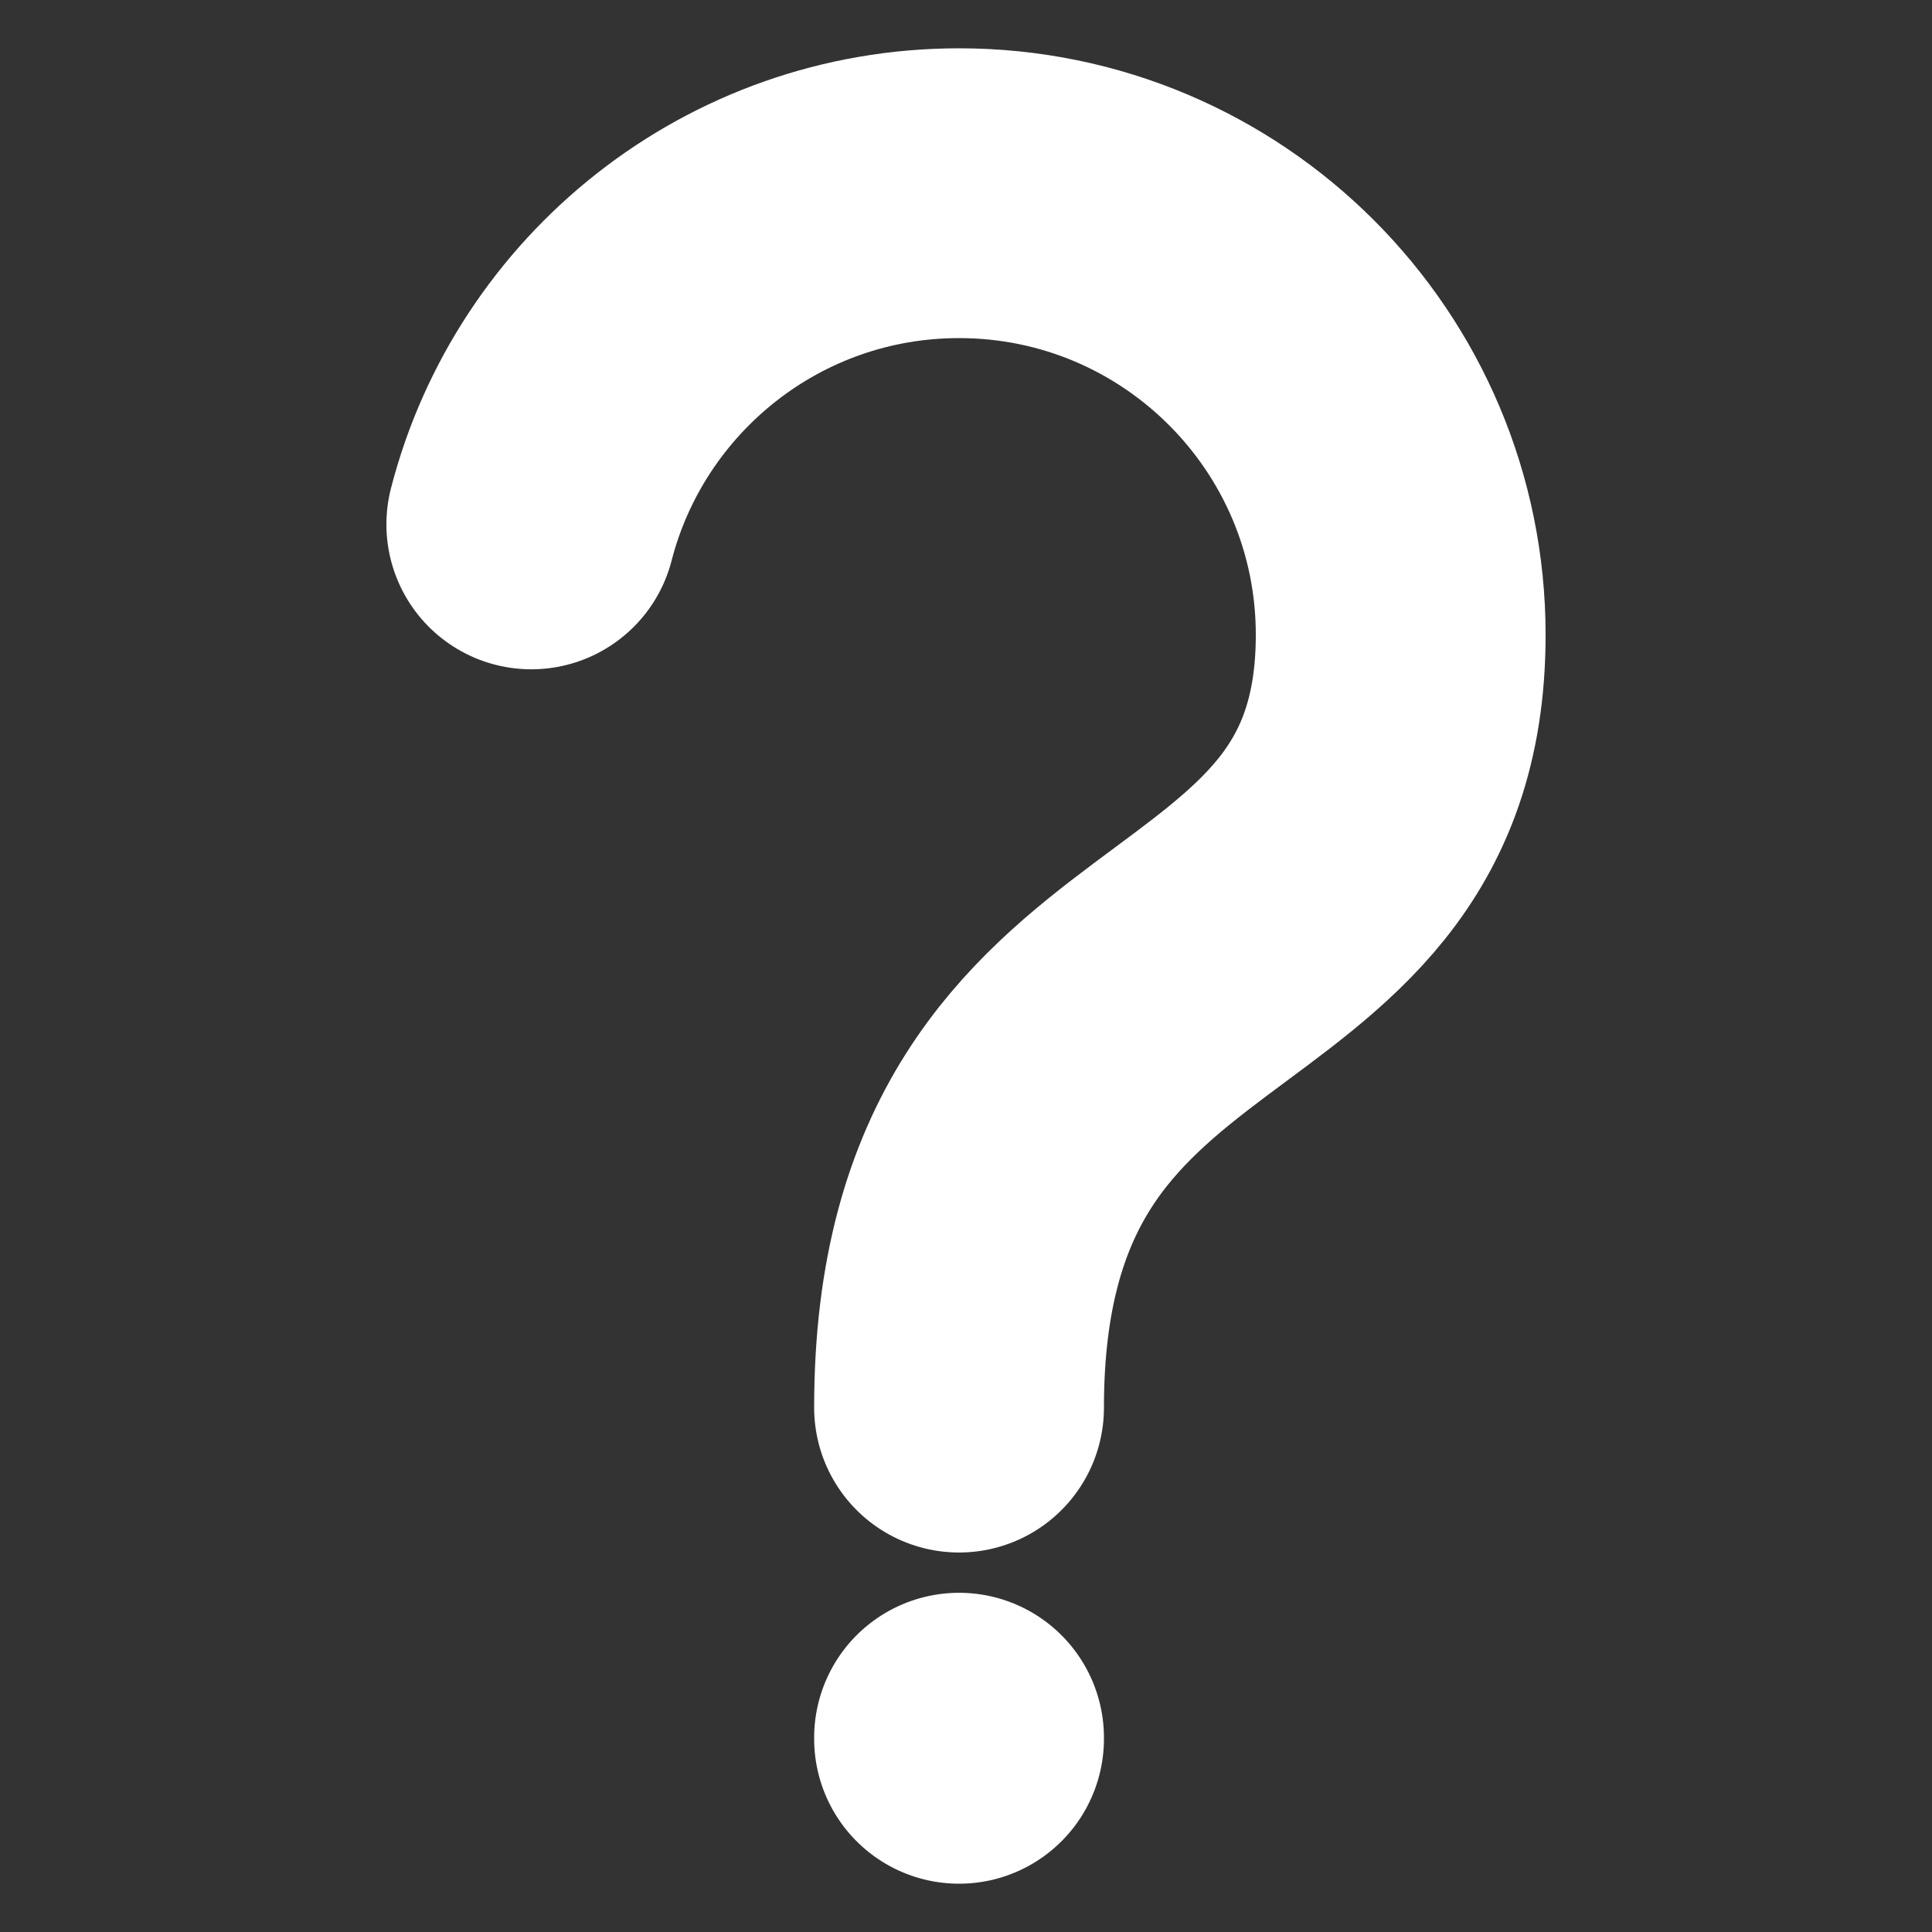
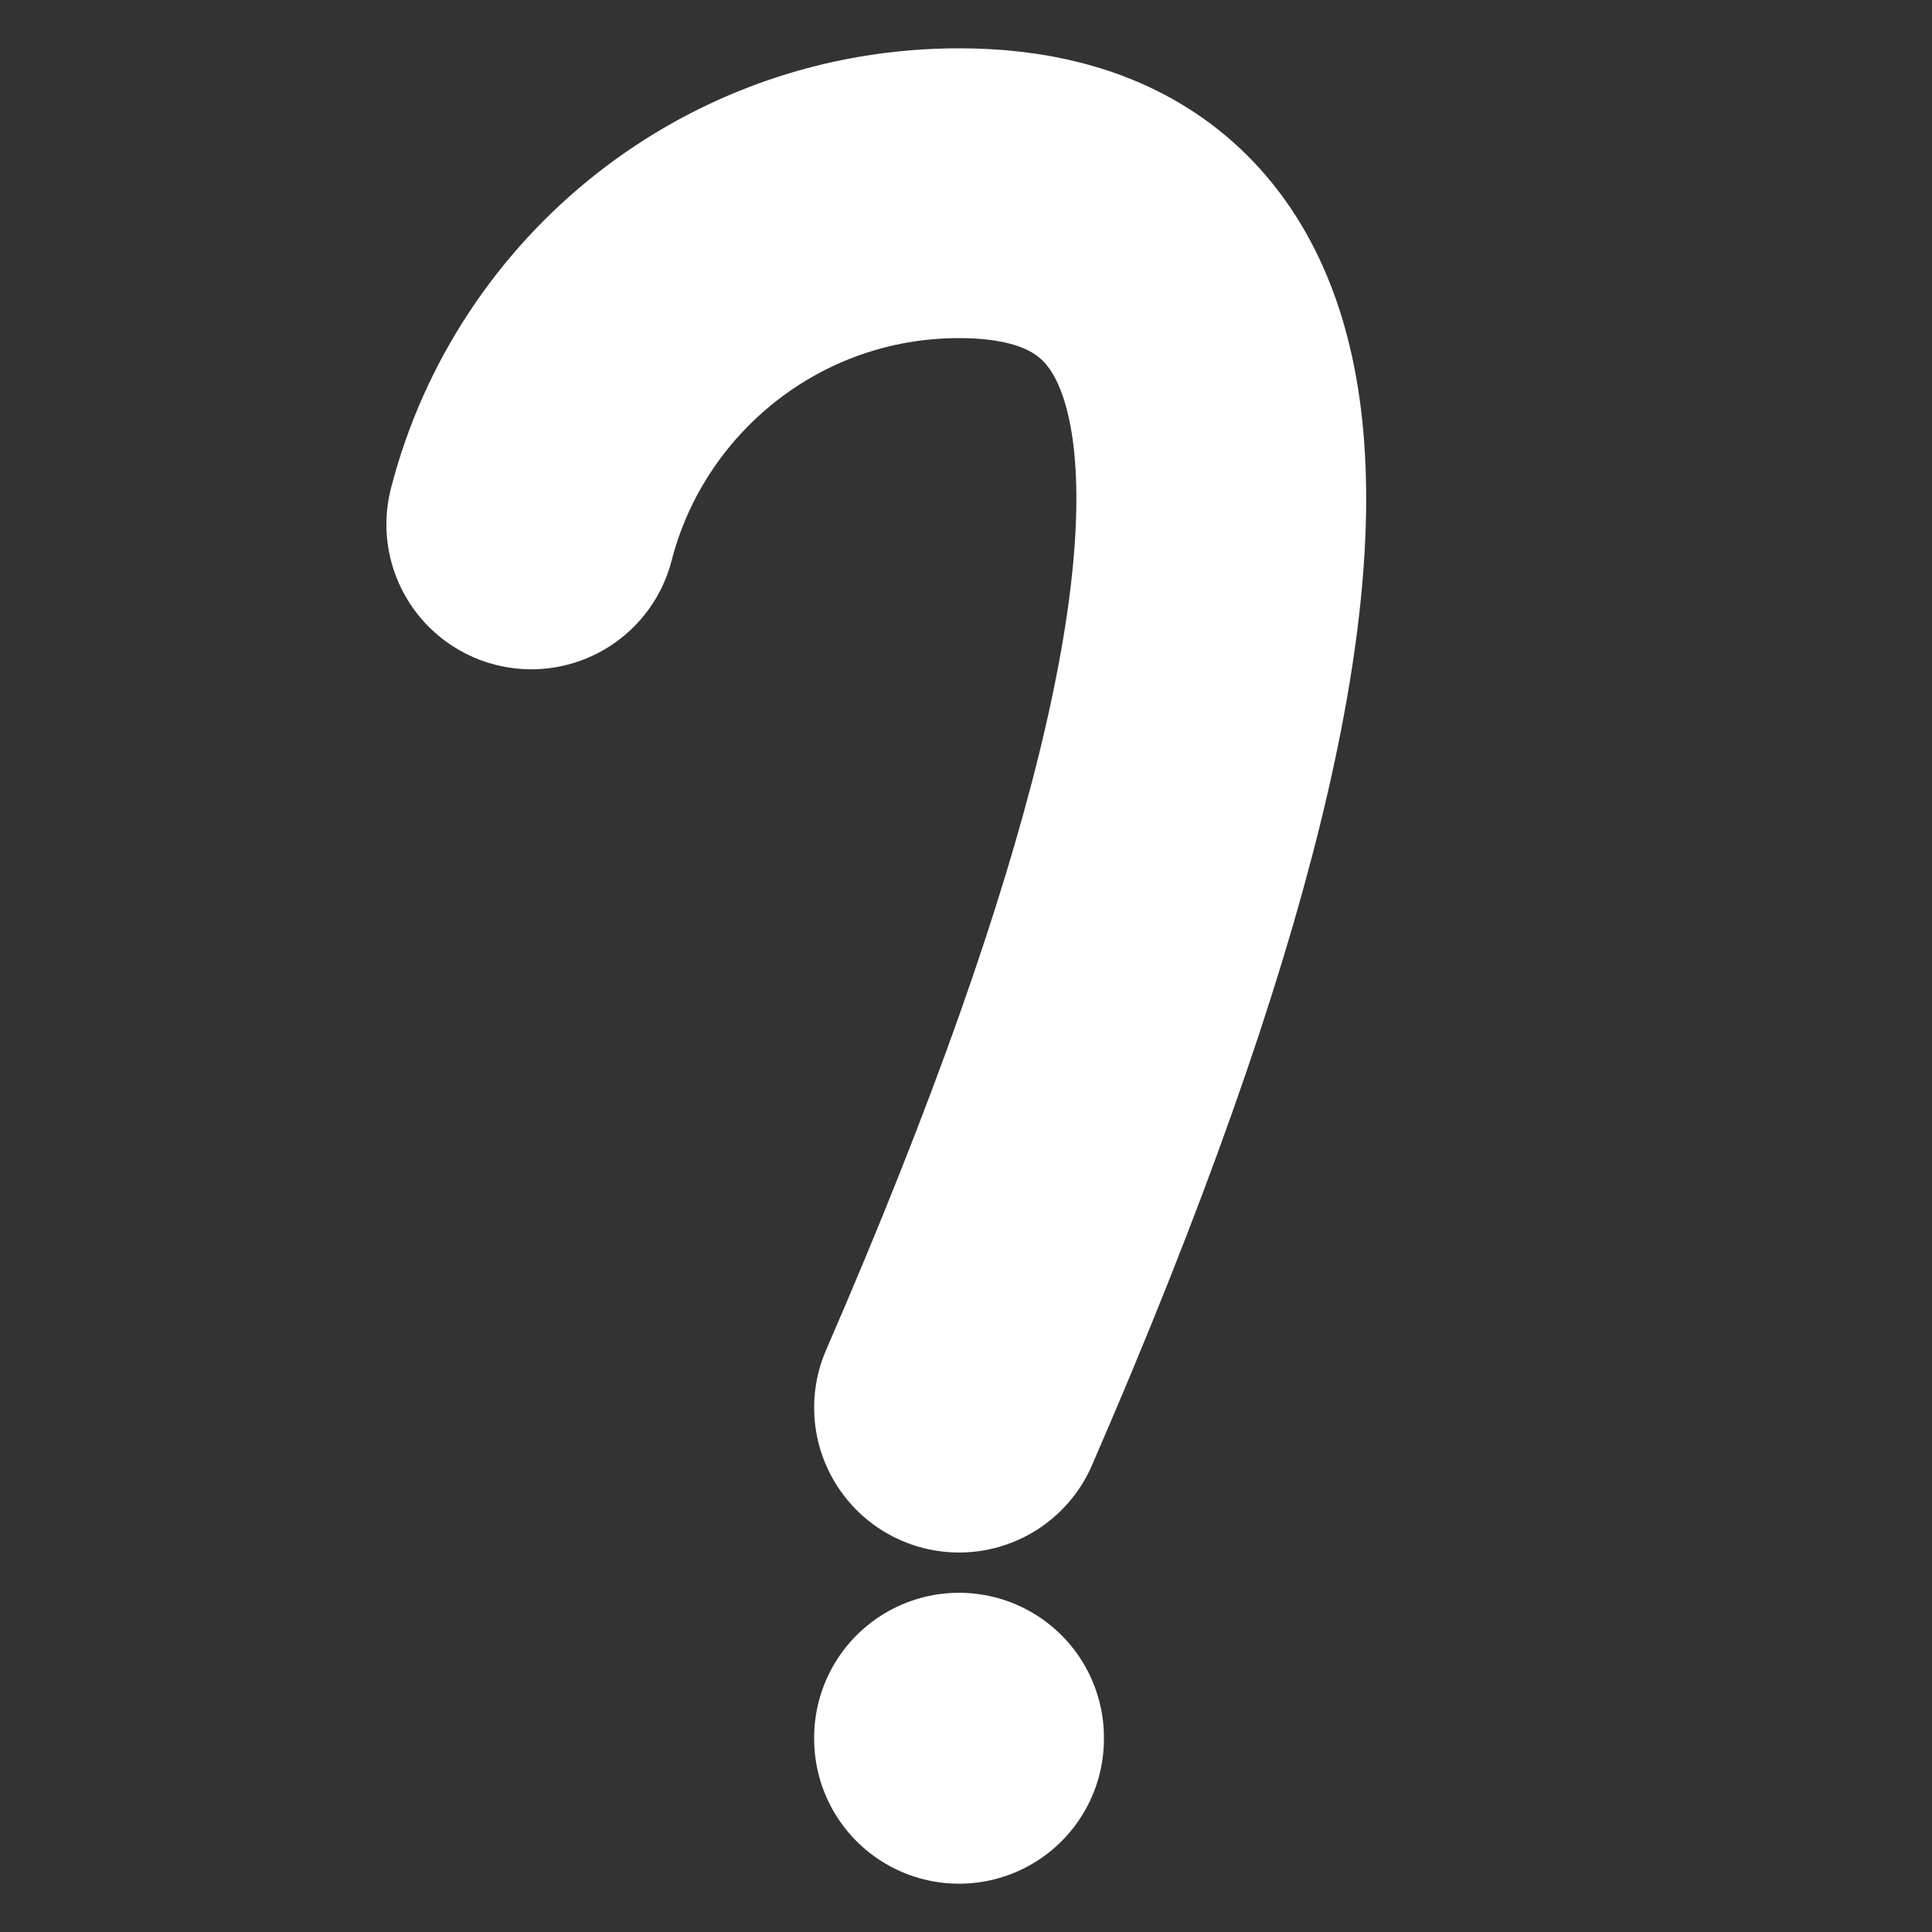
<svg xmlns="http://www.w3.org/2000/svg" width="40" height="40" viewBox="0 0 40 40" fill="none">
  <rect x="0" y="0" width="40" height="40" fill="#333333" stroke="none" />
-   <path d="M19.856 36V35.977M19.856 29.143C19.856 18.857 29 21.143 29 13.143C29 8.093 24.906 4 19.856 4C15.595 4 12.015 6.914 11 10.857" stroke="white" stroke-width="6" stroke-linecap="round" stroke-linejoin="round" />
+   <path d="M19.856 36V35.977M19.856 29.143C29 8.093 24.906 4 19.856 4C15.595 4 12.015 6.914 11 10.857" stroke="white" stroke-width="6" stroke-linecap="round" stroke-linejoin="round" />
</svg>